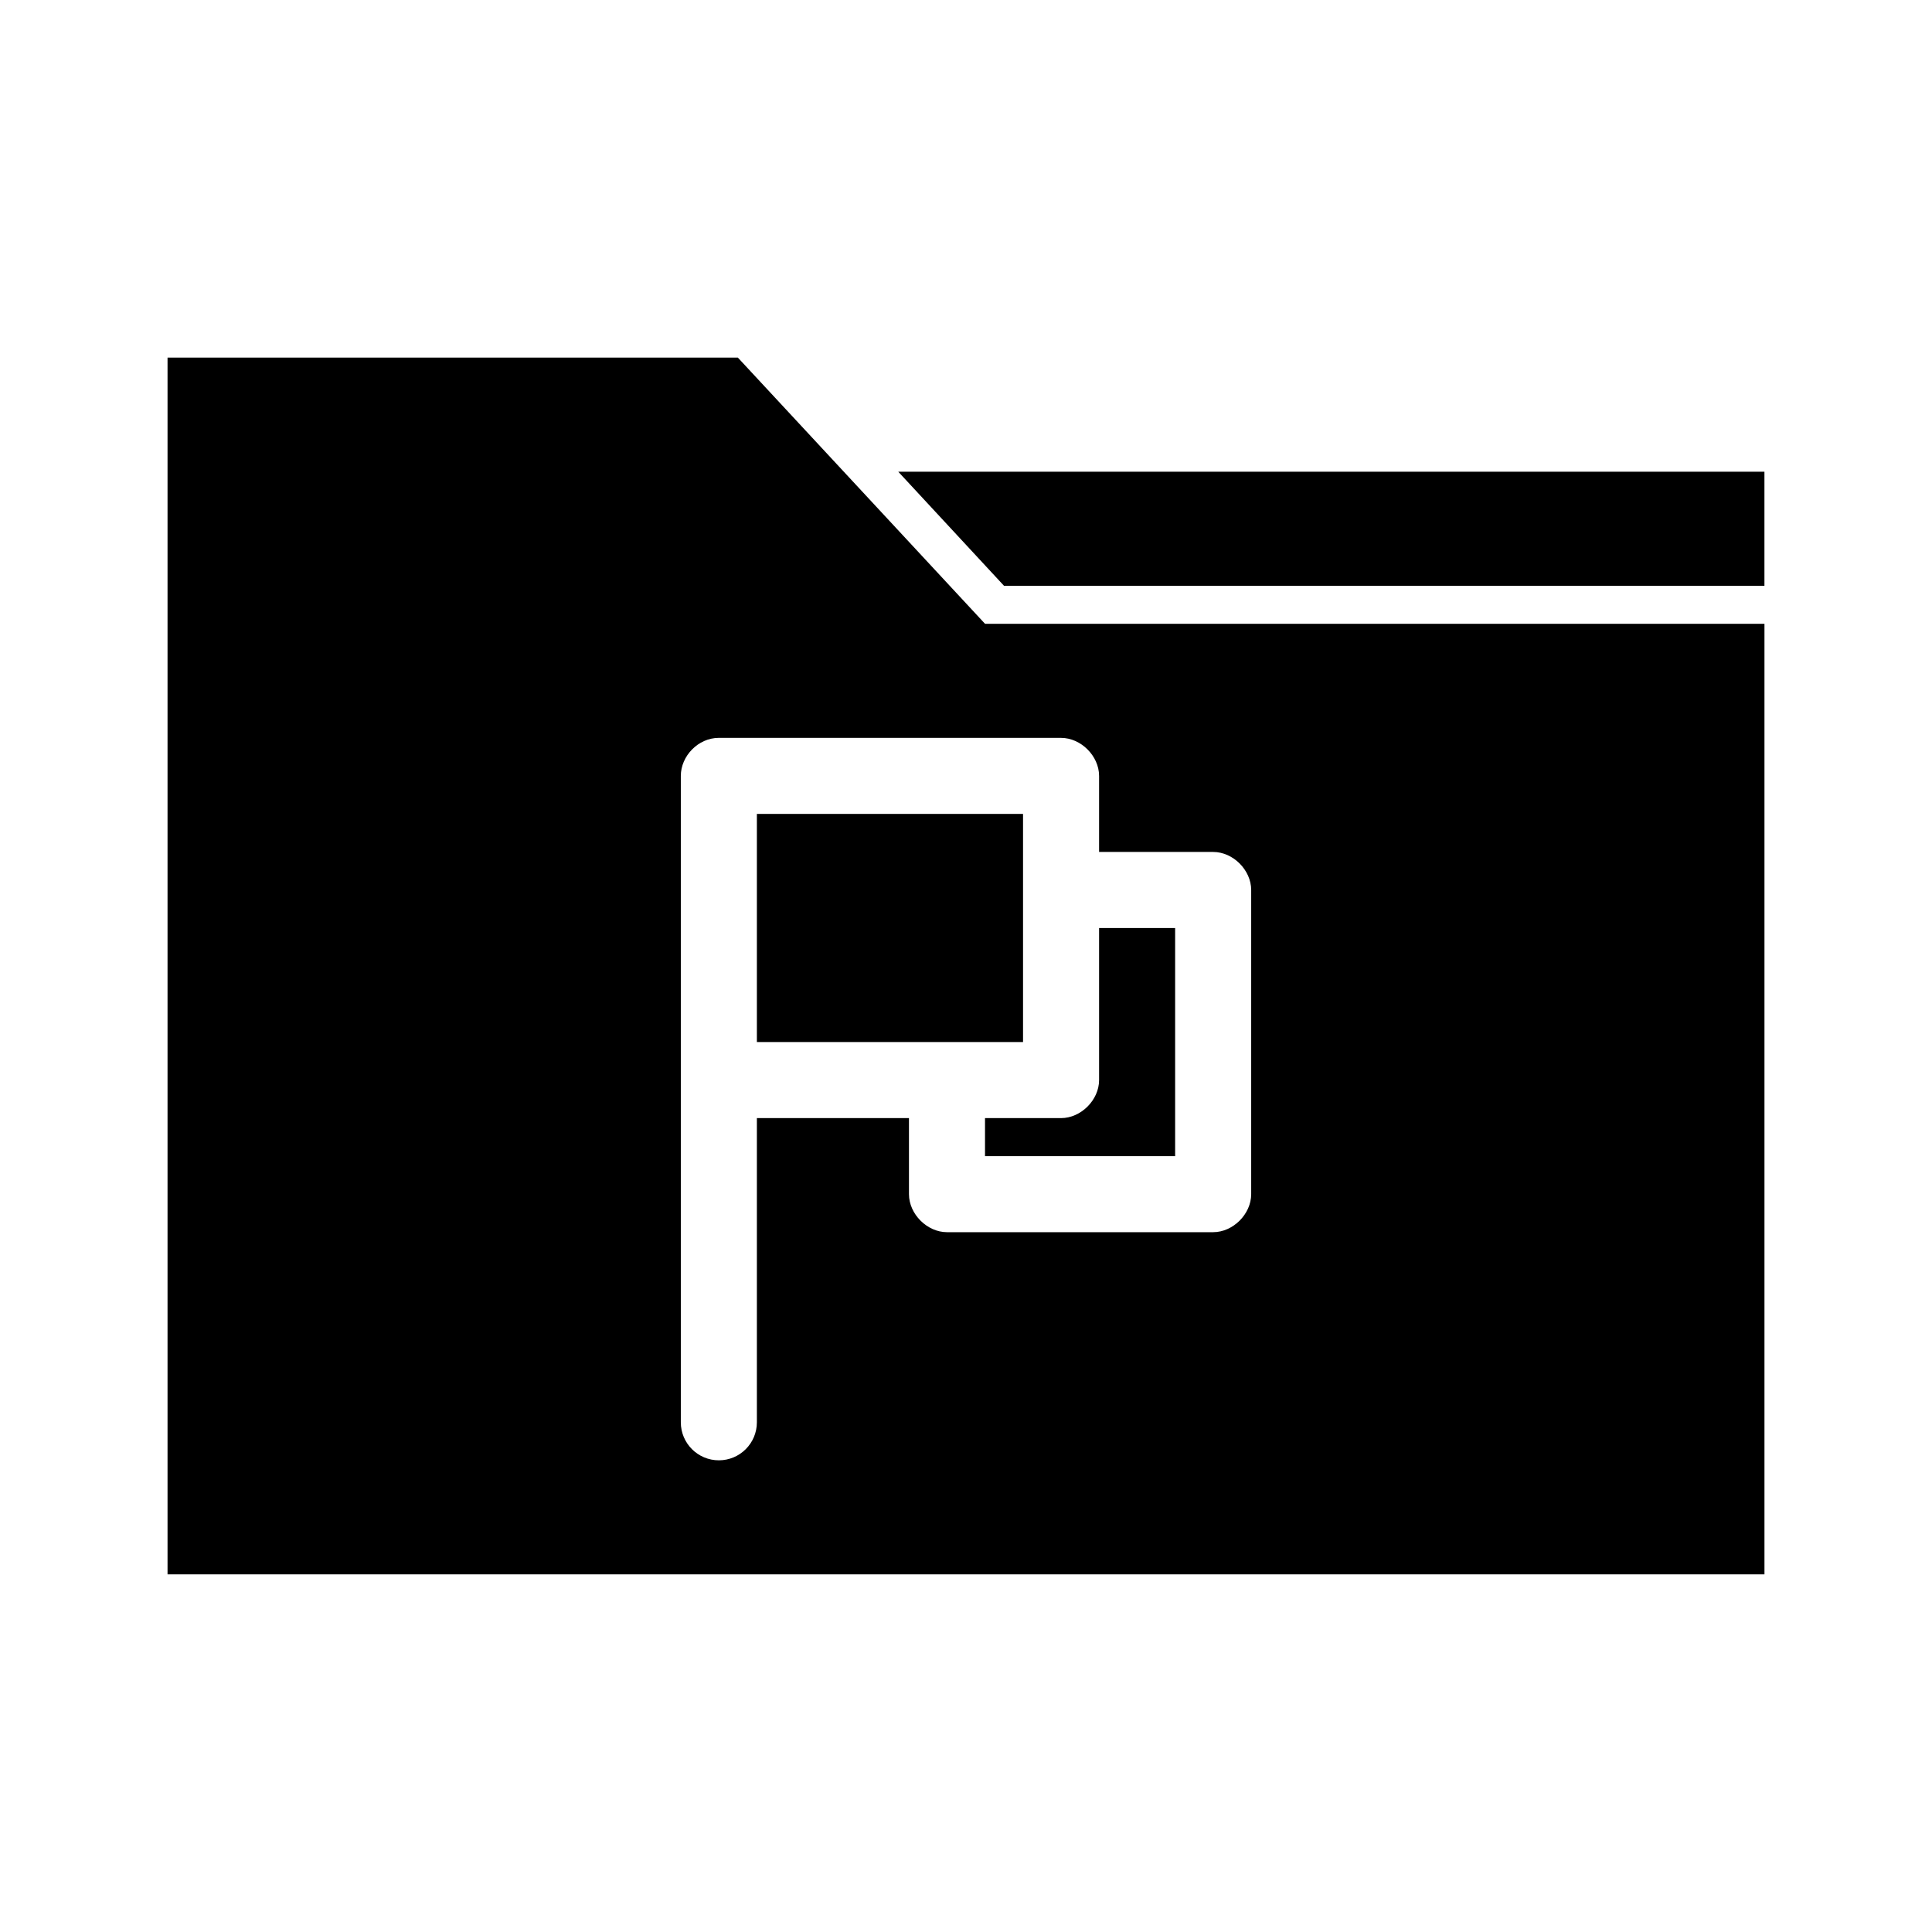
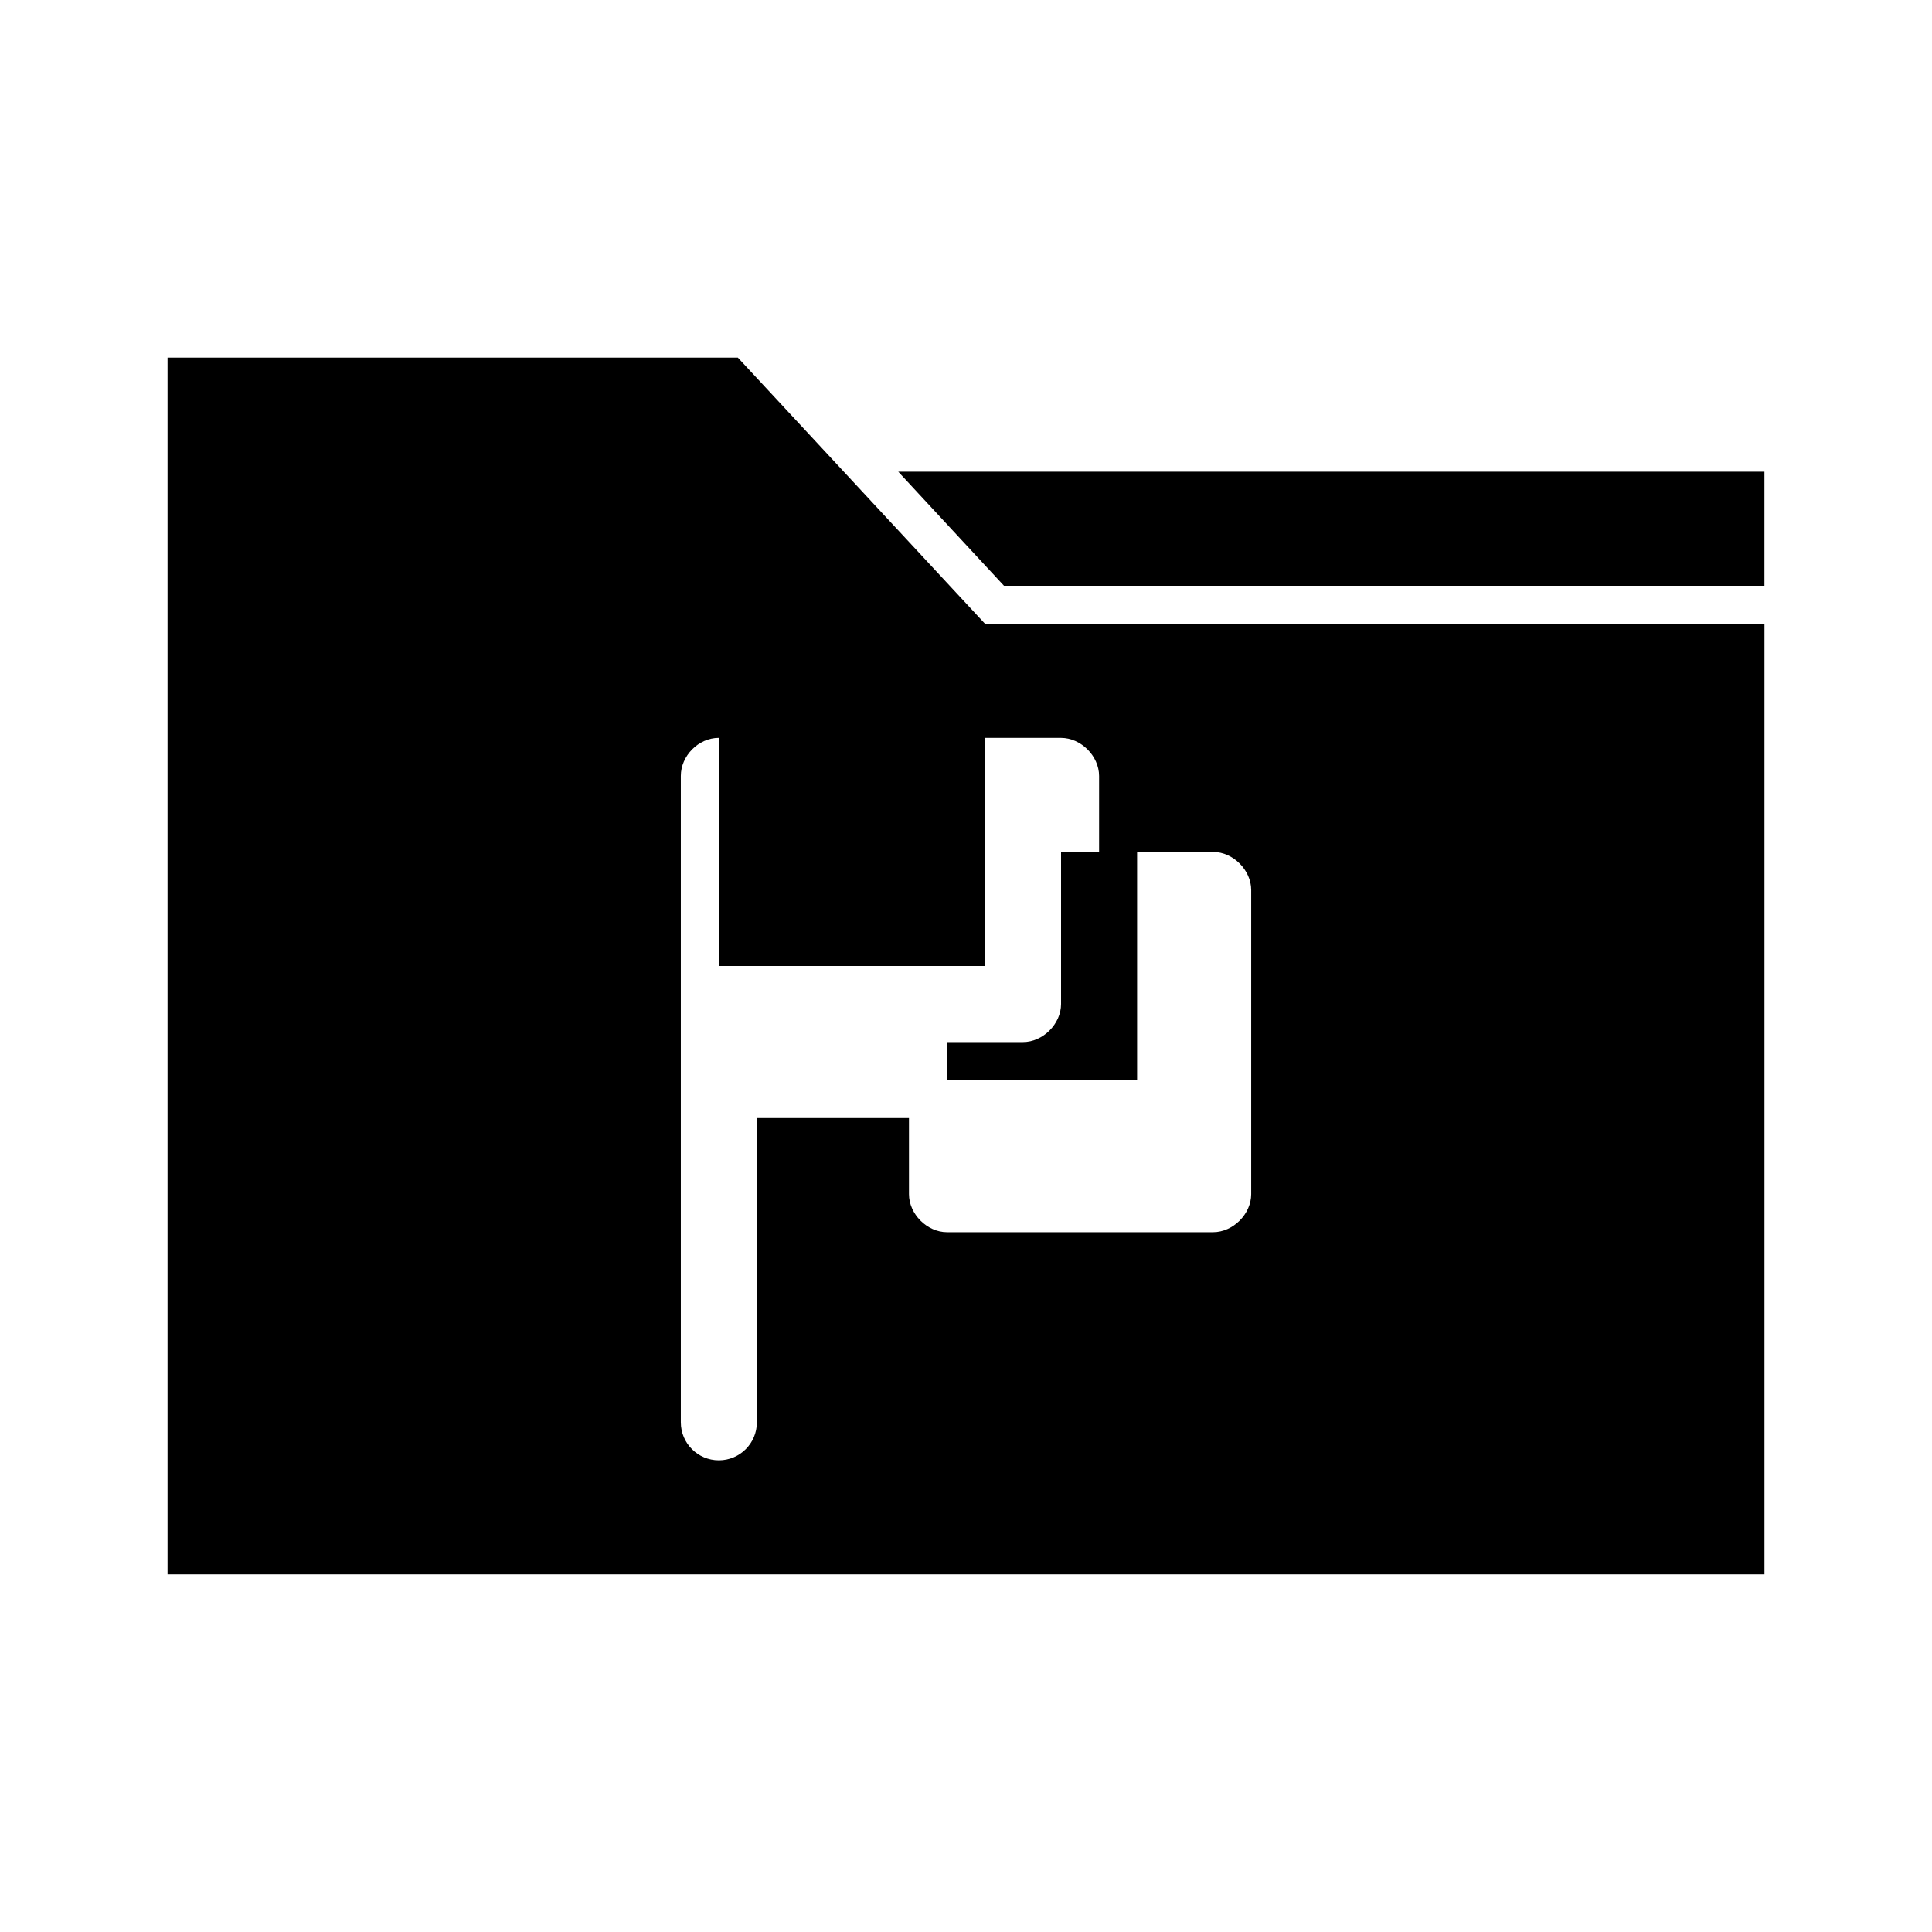
<svg xmlns="http://www.w3.org/2000/svg" fill="#000000" width="800px" height="800px" version="1.1" viewBox="144 144 512 512">
-   <path d="m188.4 238.78v322.44h423.2v-251.91h-206.56l-65.496-70.535h-151.14zm193.65 30.23 28.023 30.23h201.52v-30.23zm-47.547 70.535h90.688c5.277 0 10.074 4.801 10.078 10.078v20.152h30.23c5.277 0 10.074 4.801 10.078 10.078v80.609c0 5.277-4.801 10.074-10.078 10.078h-70.535c-5.277 0-10.074-4.801-10.078-10.078v-20.152h-40.305v80.609c0 5.566-4.512 10.078-10.078 10.078s-10.078-4.512-10.078-10.078v-171.3c0-5.246 4.586-10.078 10.078-10.078zm10.078 20.152v60.457h70.535v-60.457zm90.688 30.23v40.305c0 5.277-4.801 10.074-10.078 10.078h-20.152v10.078h50.383v-60.457h-20.152z" />
+   <path d="m188.4 238.78v322.44h423.2v-251.91h-206.56l-65.496-70.535h-151.14zm193.65 30.23 28.023 30.23h201.52v-30.23zm-47.547 70.535h90.688c5.277 0 10.074 4.801 10.078 10.078v20.152h30.23c5.277 0 10.074 4.801 10.078 10.078v80.609c0 5.277-4.801 10.074-10.078 10.078h-70.535c-5.277 0-10.074-4.801-10.078-10.078v-20.152h-40.305v80.609c0 5.566-4.512 10.078-10.078 10.078s-10.078-4.512-10.078-10.078v-171.3c0-5.246 4.586-10.078 10.078-10.078zv60.457h70.535v-60.457zm90.688 30.23v40.305c0 5.277-4.801 10.074-10.078 10.078h-20.152v10.078h50.383v-60.457h-20.152z" />
</svg>